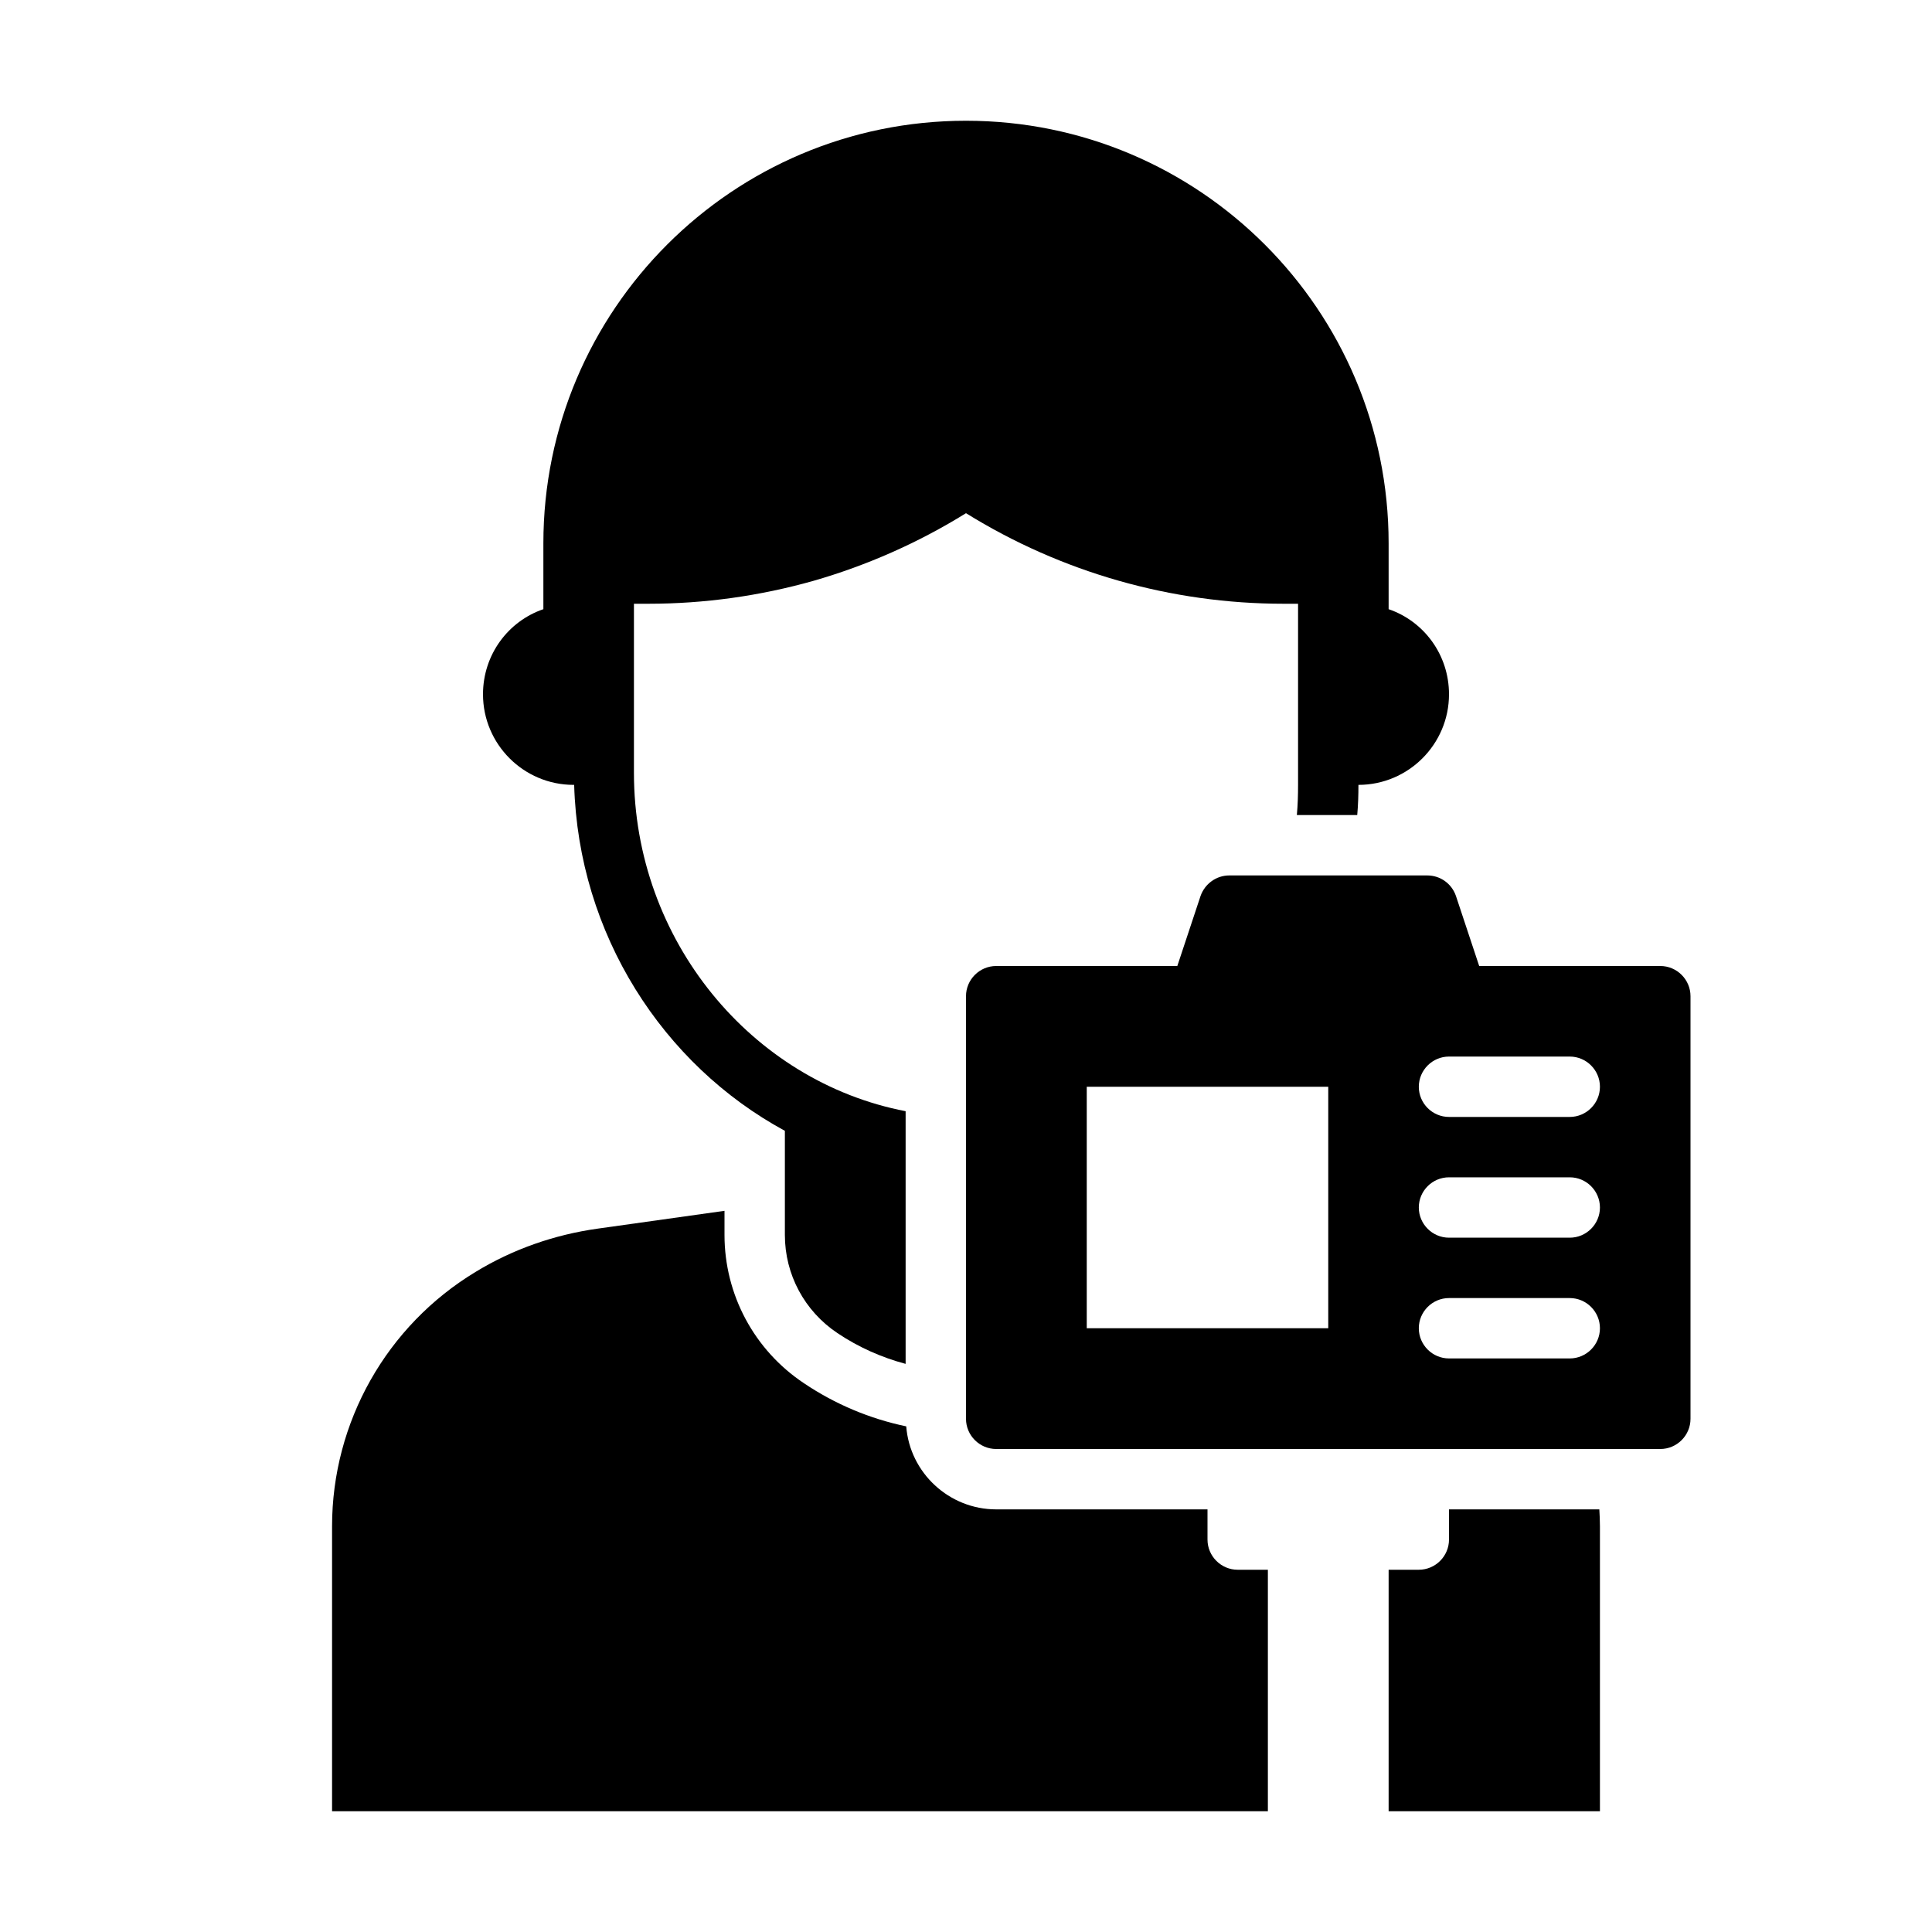
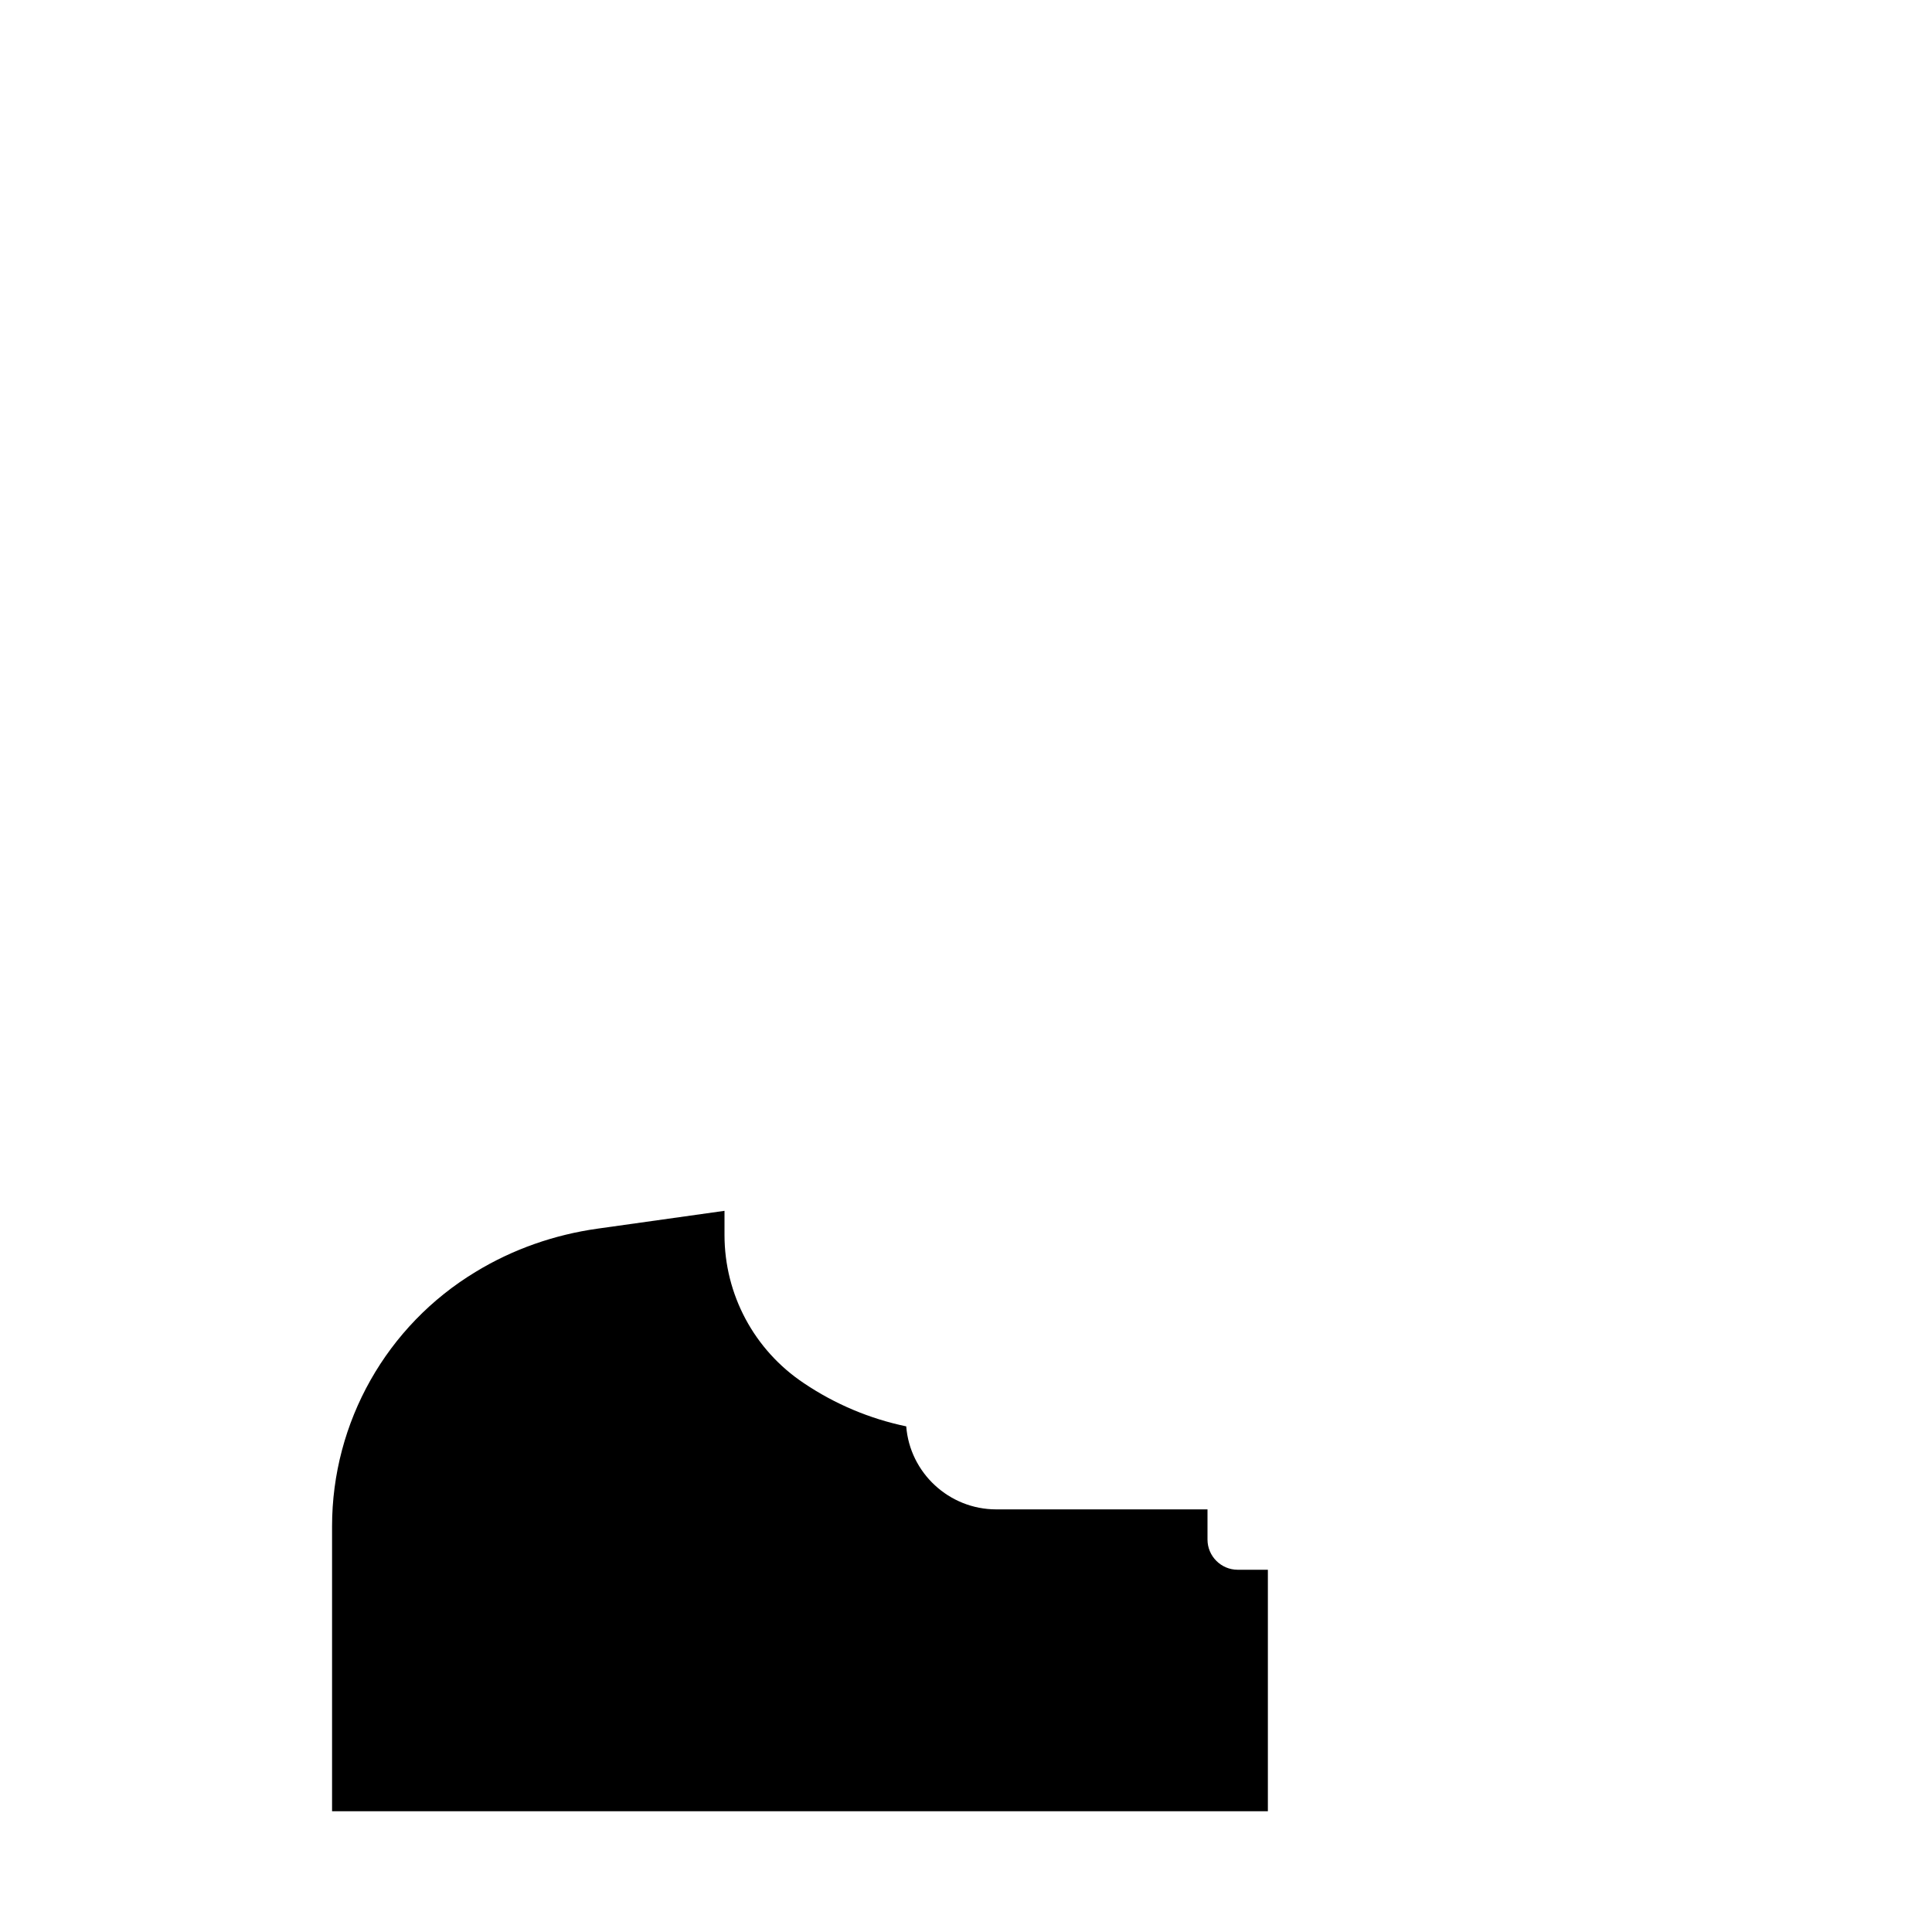
<svg xmlns="http://www.w3.org/2000/svg" id="Glyph" viewBox="0 0 64 64">
  <defs>
    <style>.cls-1{stroke-width:0px;}</style>
  </defs>
  <path class="cls-1" d="m41,52h1v8H11v-9.44c0-3.45,1.81-6.65,4.76-8.43,1.23-.75,2.61-1.23,4.04-1.43l4.2-.59v.8c0,1.97.98,3.81,2.63,4.91,1.04.7,2.19,1.18,3.39,1.43.12,1.54,1.42,2.75,2.98,2.75h7v1c0,.55.45,1,1,1Z" />
-   <path class="cls-1" d="m53,50.56v9.44h-7v-8h1c.55,0,1-.45,1-1v-1h4.98c.01.18.02.37.02.56Z" />
-   <path class="cls-1" d="m46,20.18v-2.18c0-7.73-6.27-14-14-14s-14,6.27-14,14v2.18c-1.17.4-2,1.51-2,2.82,0,.83.34,1.58.88,2.12.54.54,1.29.88,2.12.88h.02c.14,4.95,2.94,9.27,6.98,11.46v3.45c0,1.31.65,2.52,1.74,3.25.7.47,1.47.81,2.26,1.02v-8.37c-5.1-.98-9-5.66-9-11.21v-5.6h.48c1.86,0,3.7-.26,5.47-.76,1.77-.51,3.47-1.26,5.05-2.24,3.16,1.96,6.8,3,10.52,3h.48v6c0,.34-.01.67-.04,1h2c.03-.33.04-.66.04-1,.83,0,1.58-.34,2.12-.88.54-.54.88-1.29.88-2.12,0-1.31-.83-2.42-2-2.82Z" />
-   <path class="cls-1" d="m55,32h-6l-.77-2.32c-.14-.41-.52-.68-.95-.68h-6.56c-.43,0-.81.28-.95.68l-.77,2.32h-6c-.55,0-1,.45-1,1v14c0,.55.45,1,1,1h22c.55,0,1-.45,1-1v-14c0-.55-.45-1-1-1Zm-11,12h-8v-8h8v8Zm8,1h-4c-.55,0-1-.45-1-1s.45-1,1-1h4c.55,0,1,.45,1,1s-.45,1-1,1Zm0-4h-4c-.55,0-1-.45-1-1s.45-1,1-1h4c.55,0,1,.45,1,1s-.45,1-1,1Zm0-4h-4c-.55,0-1-.45-1-1s.45-1,1-1h4c.55,0,1,.45,1,1s-.45,1-1,1Z" />
</svg>